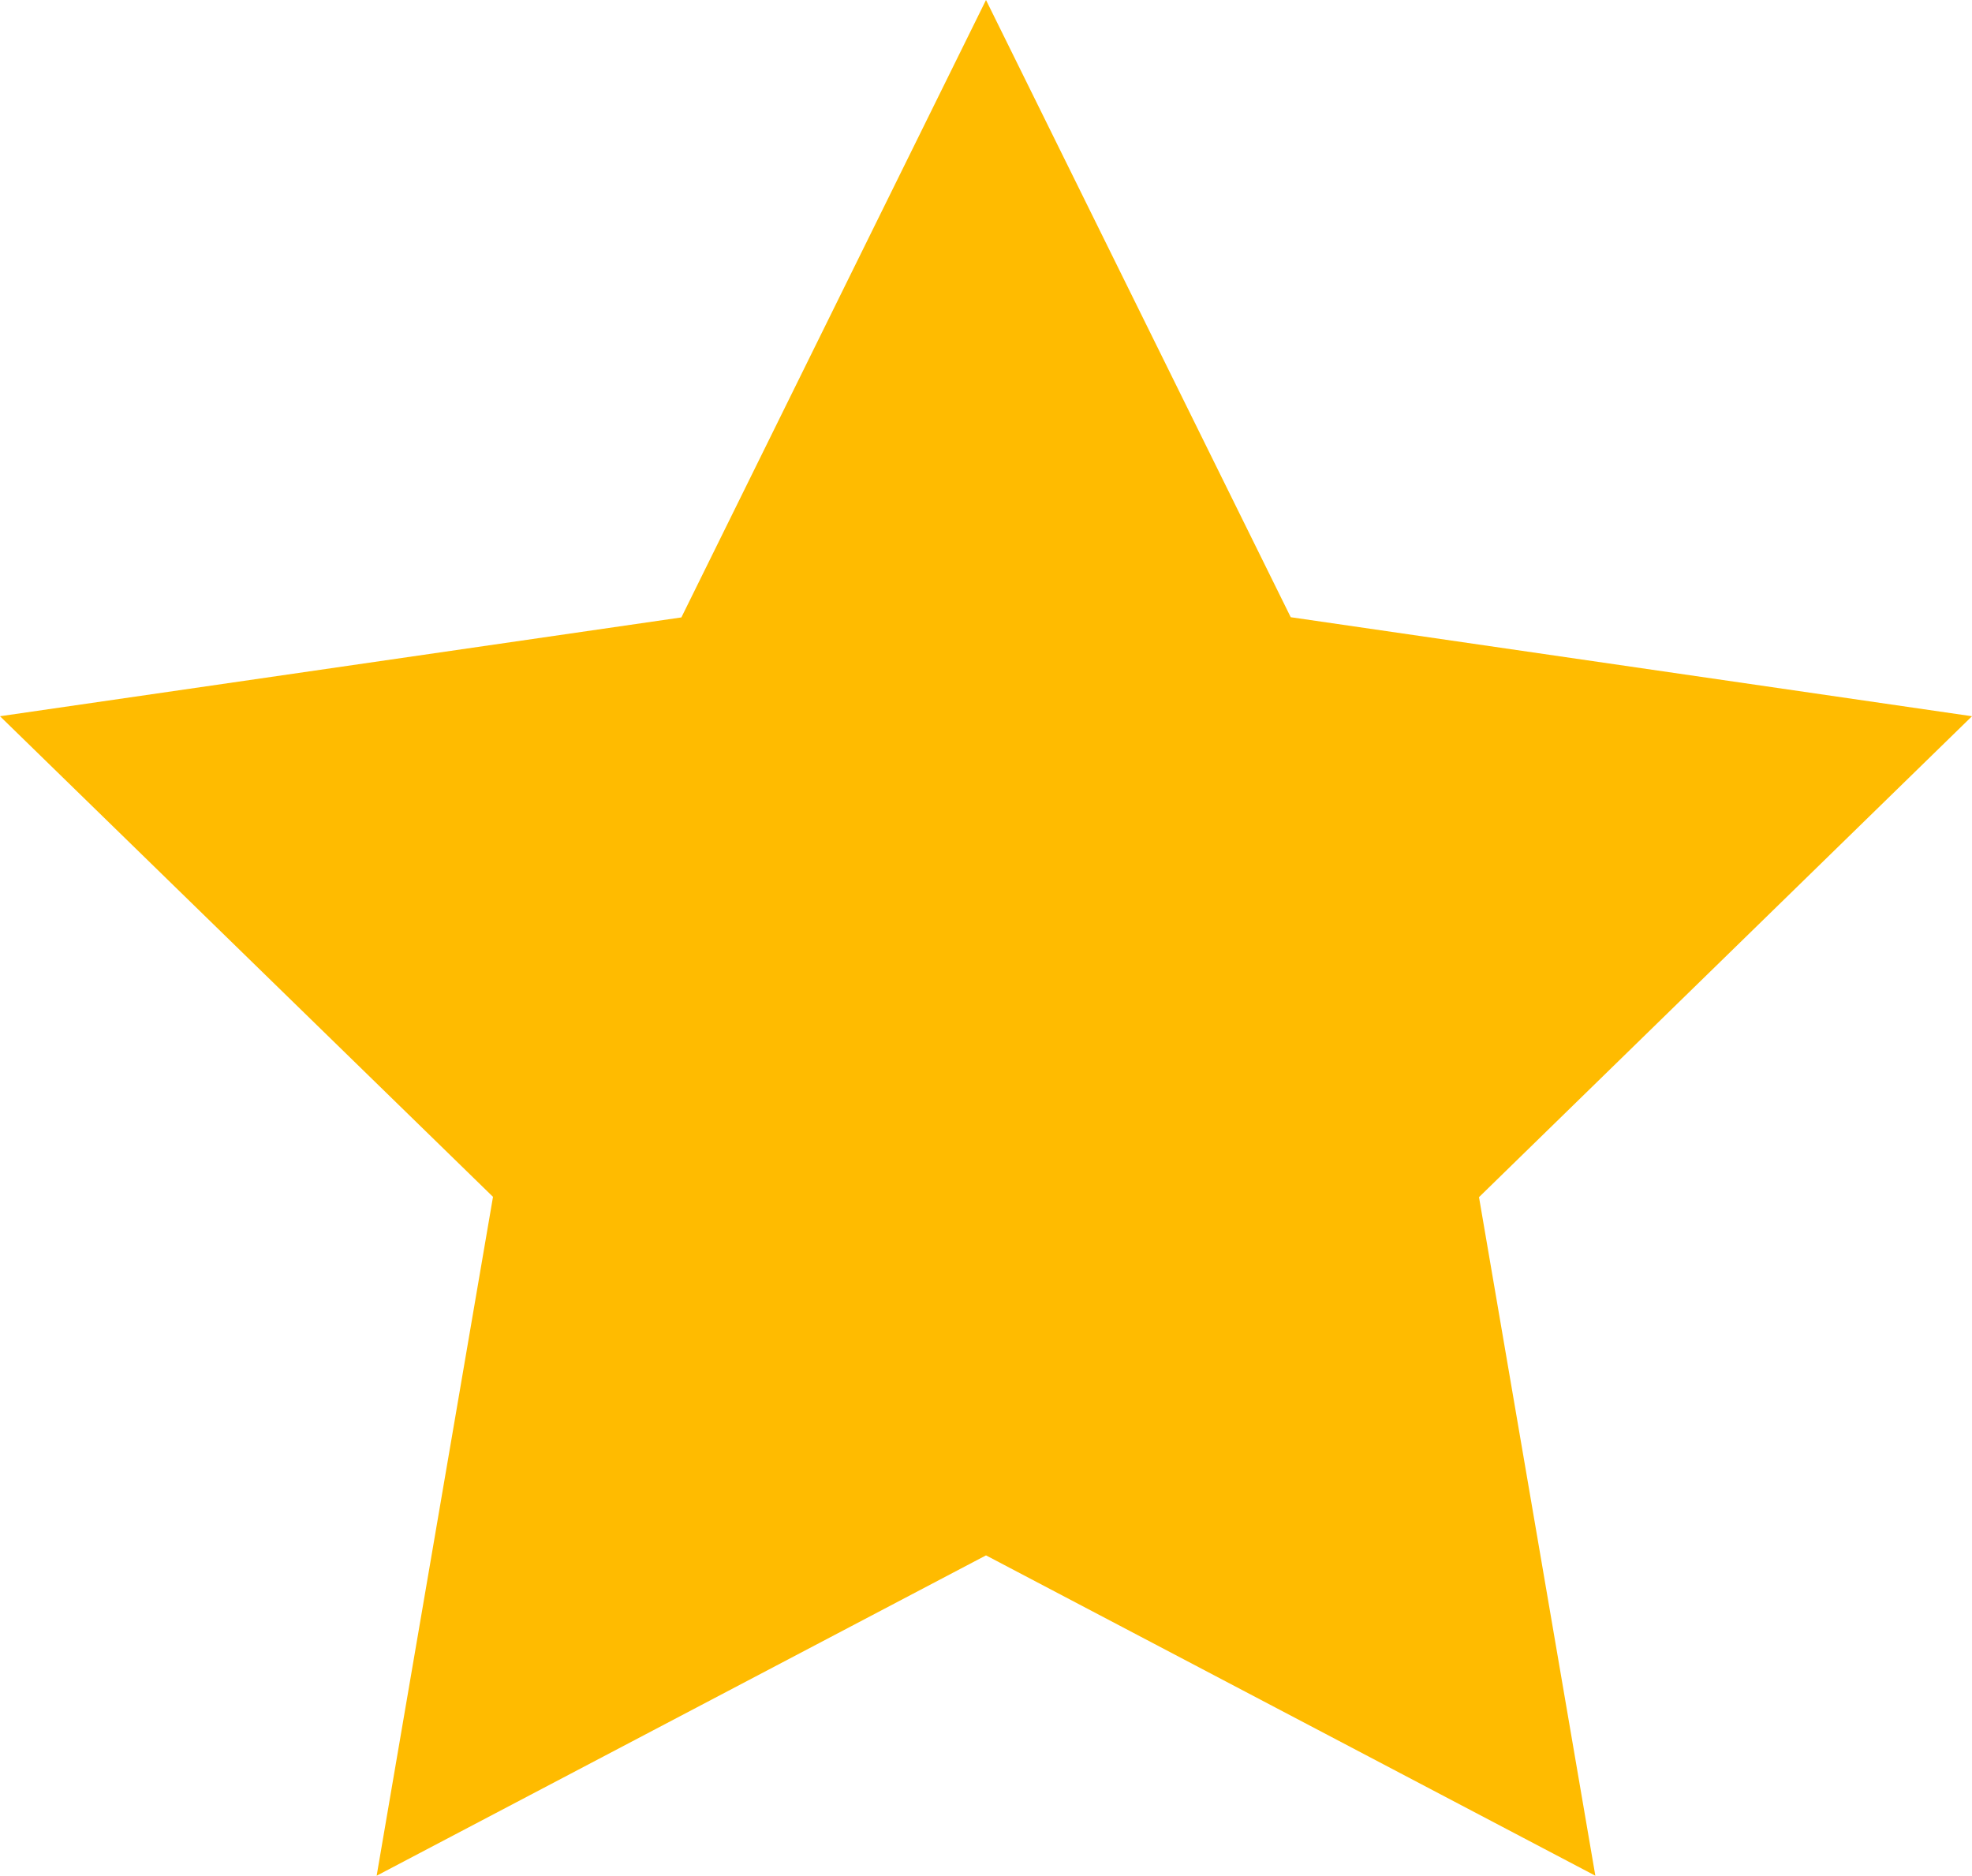
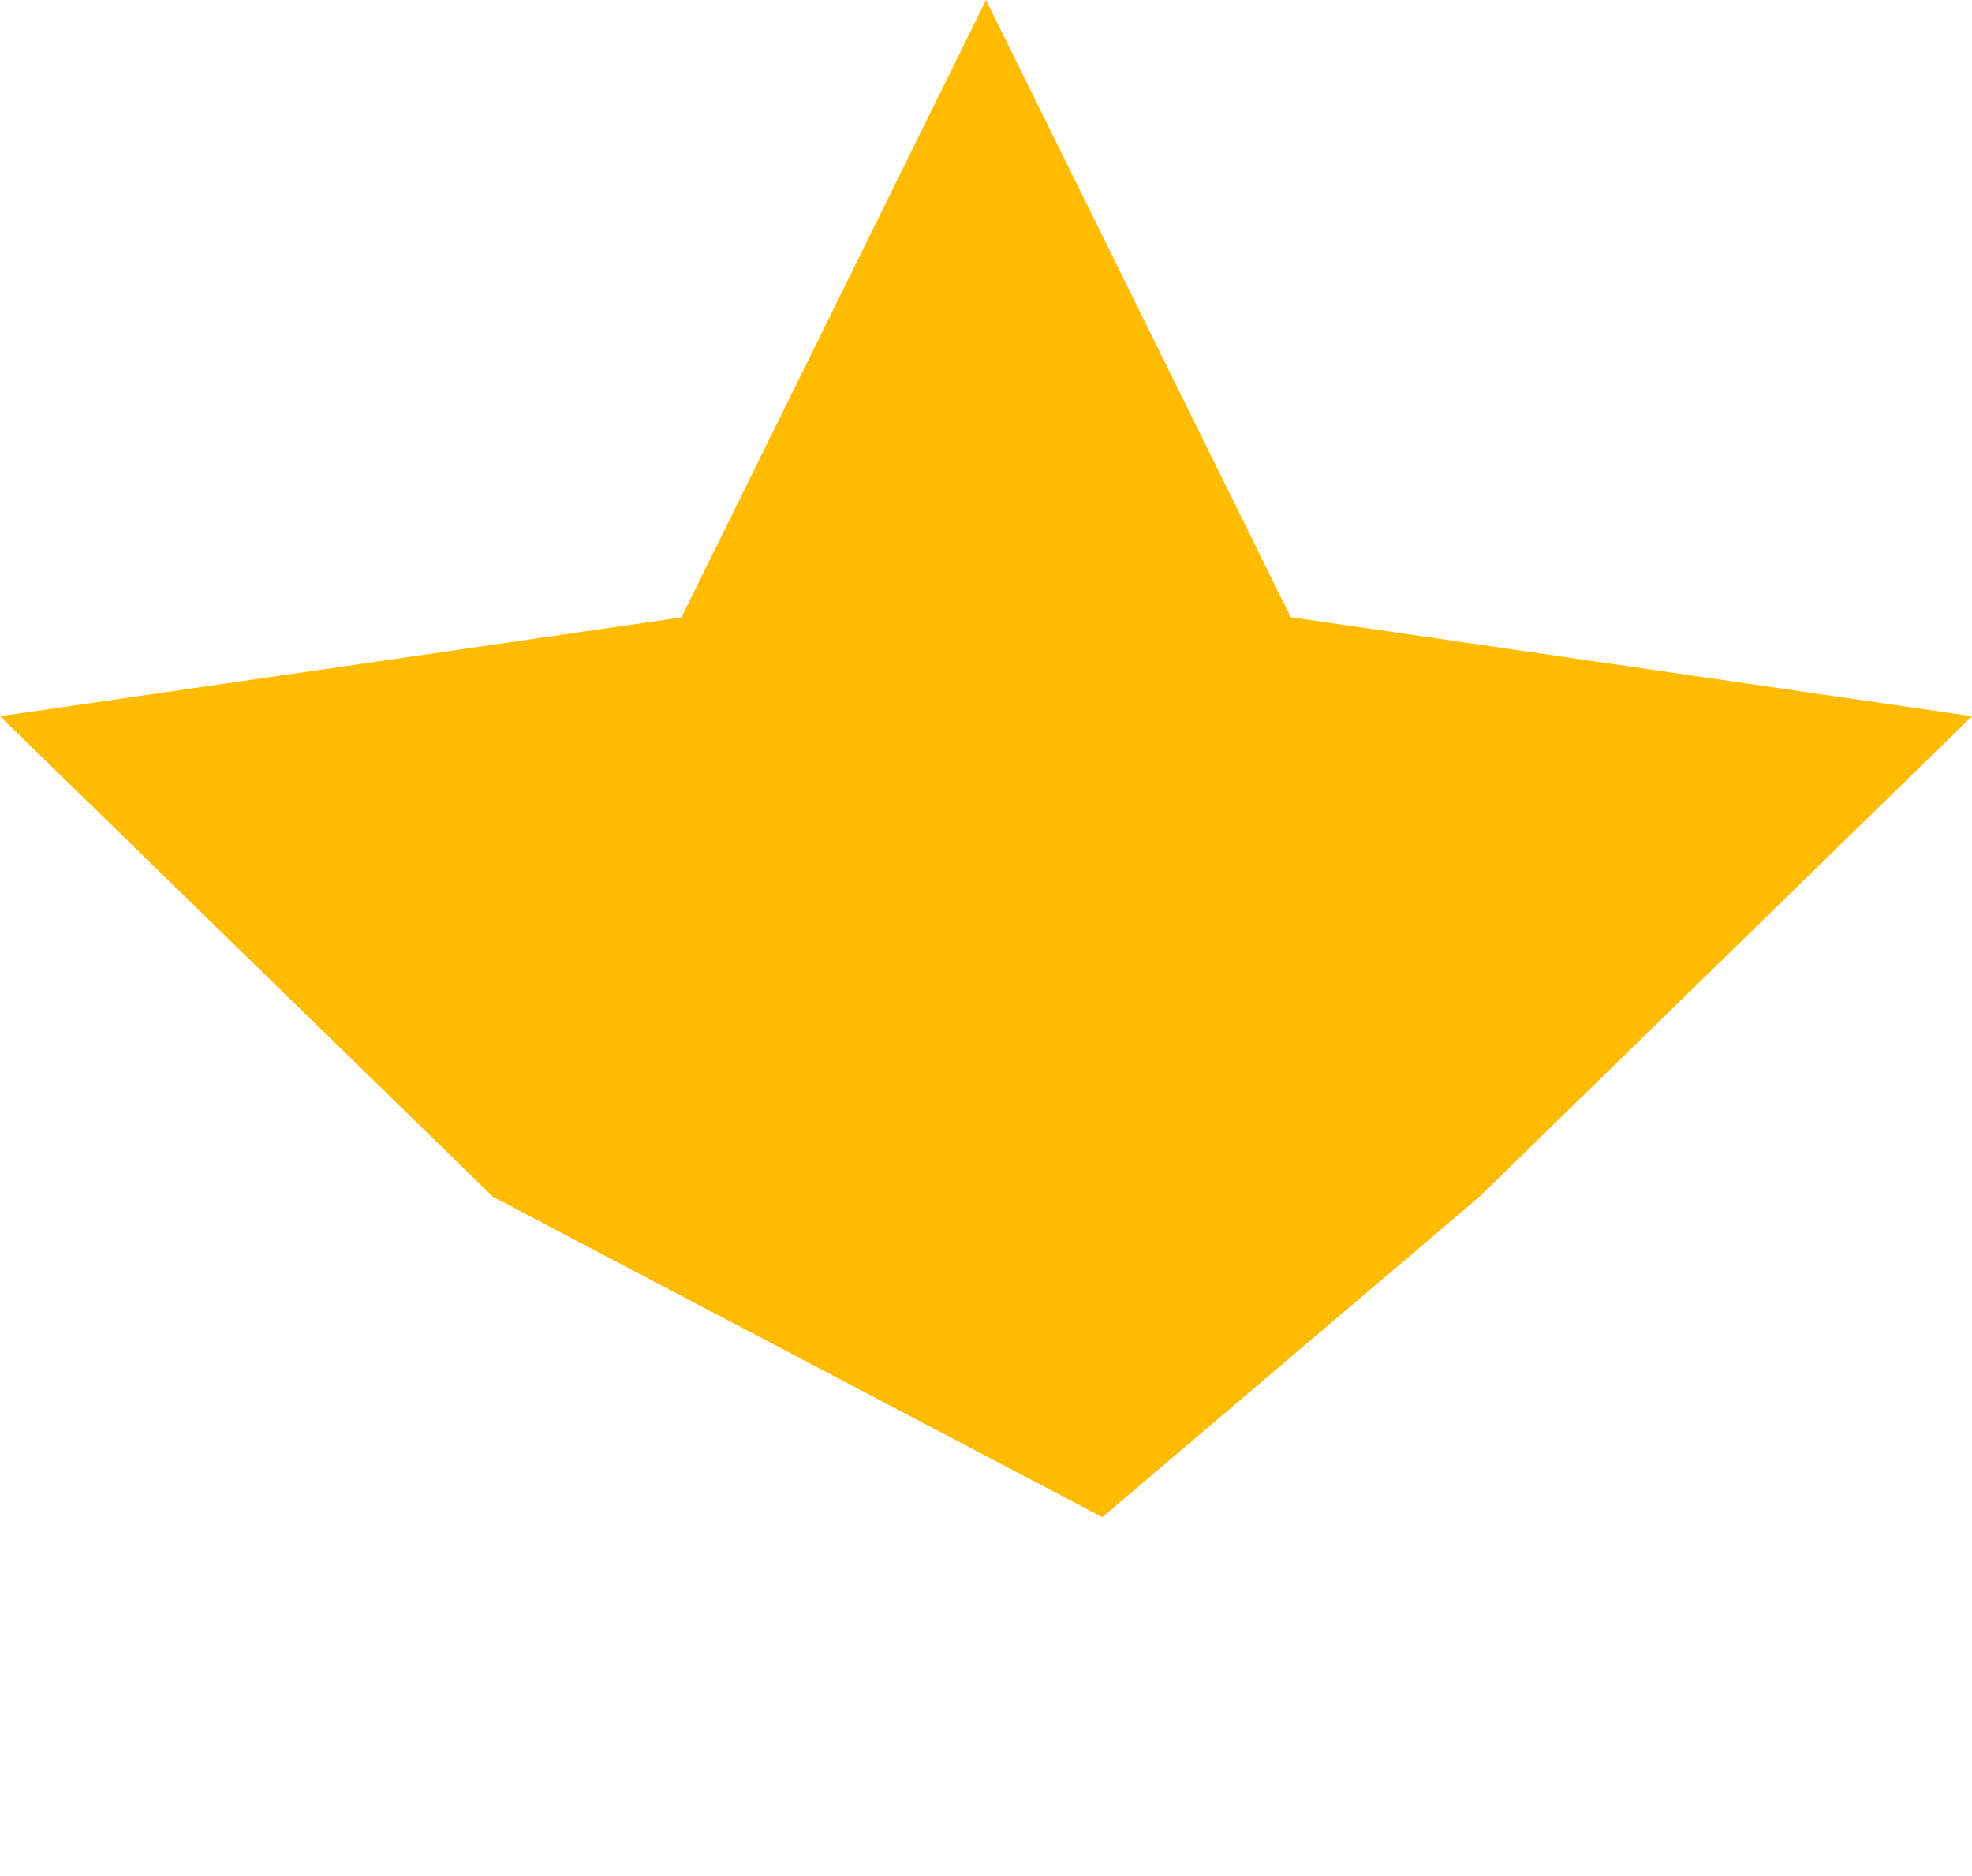
<svg xmlns="http://www.w3.org/2000/svg" width="19" height="18.07" viewBox="0 0 19 18.07">
  <defs>
    <style>.a{fill:#fb0;}</style>
  </defs>
-   <path class="a" d="M9.5,0,6.565,5.948,0,6.9l4.75,4.63L3.629,18.07,9.5,14.984l5.871,3.086L14.25,11.533,19,6.9h0l-6.564-.954Z" transform="translate(0 0)" />
+   <path class="a" d="M9.5,0,6.565,5.948,0,6.9l4.75,4.63l5.871,3.086L14.25,11.533,19,6.9h0l-6.564-.954Z" transform="translate(0 0)" />
</svg>